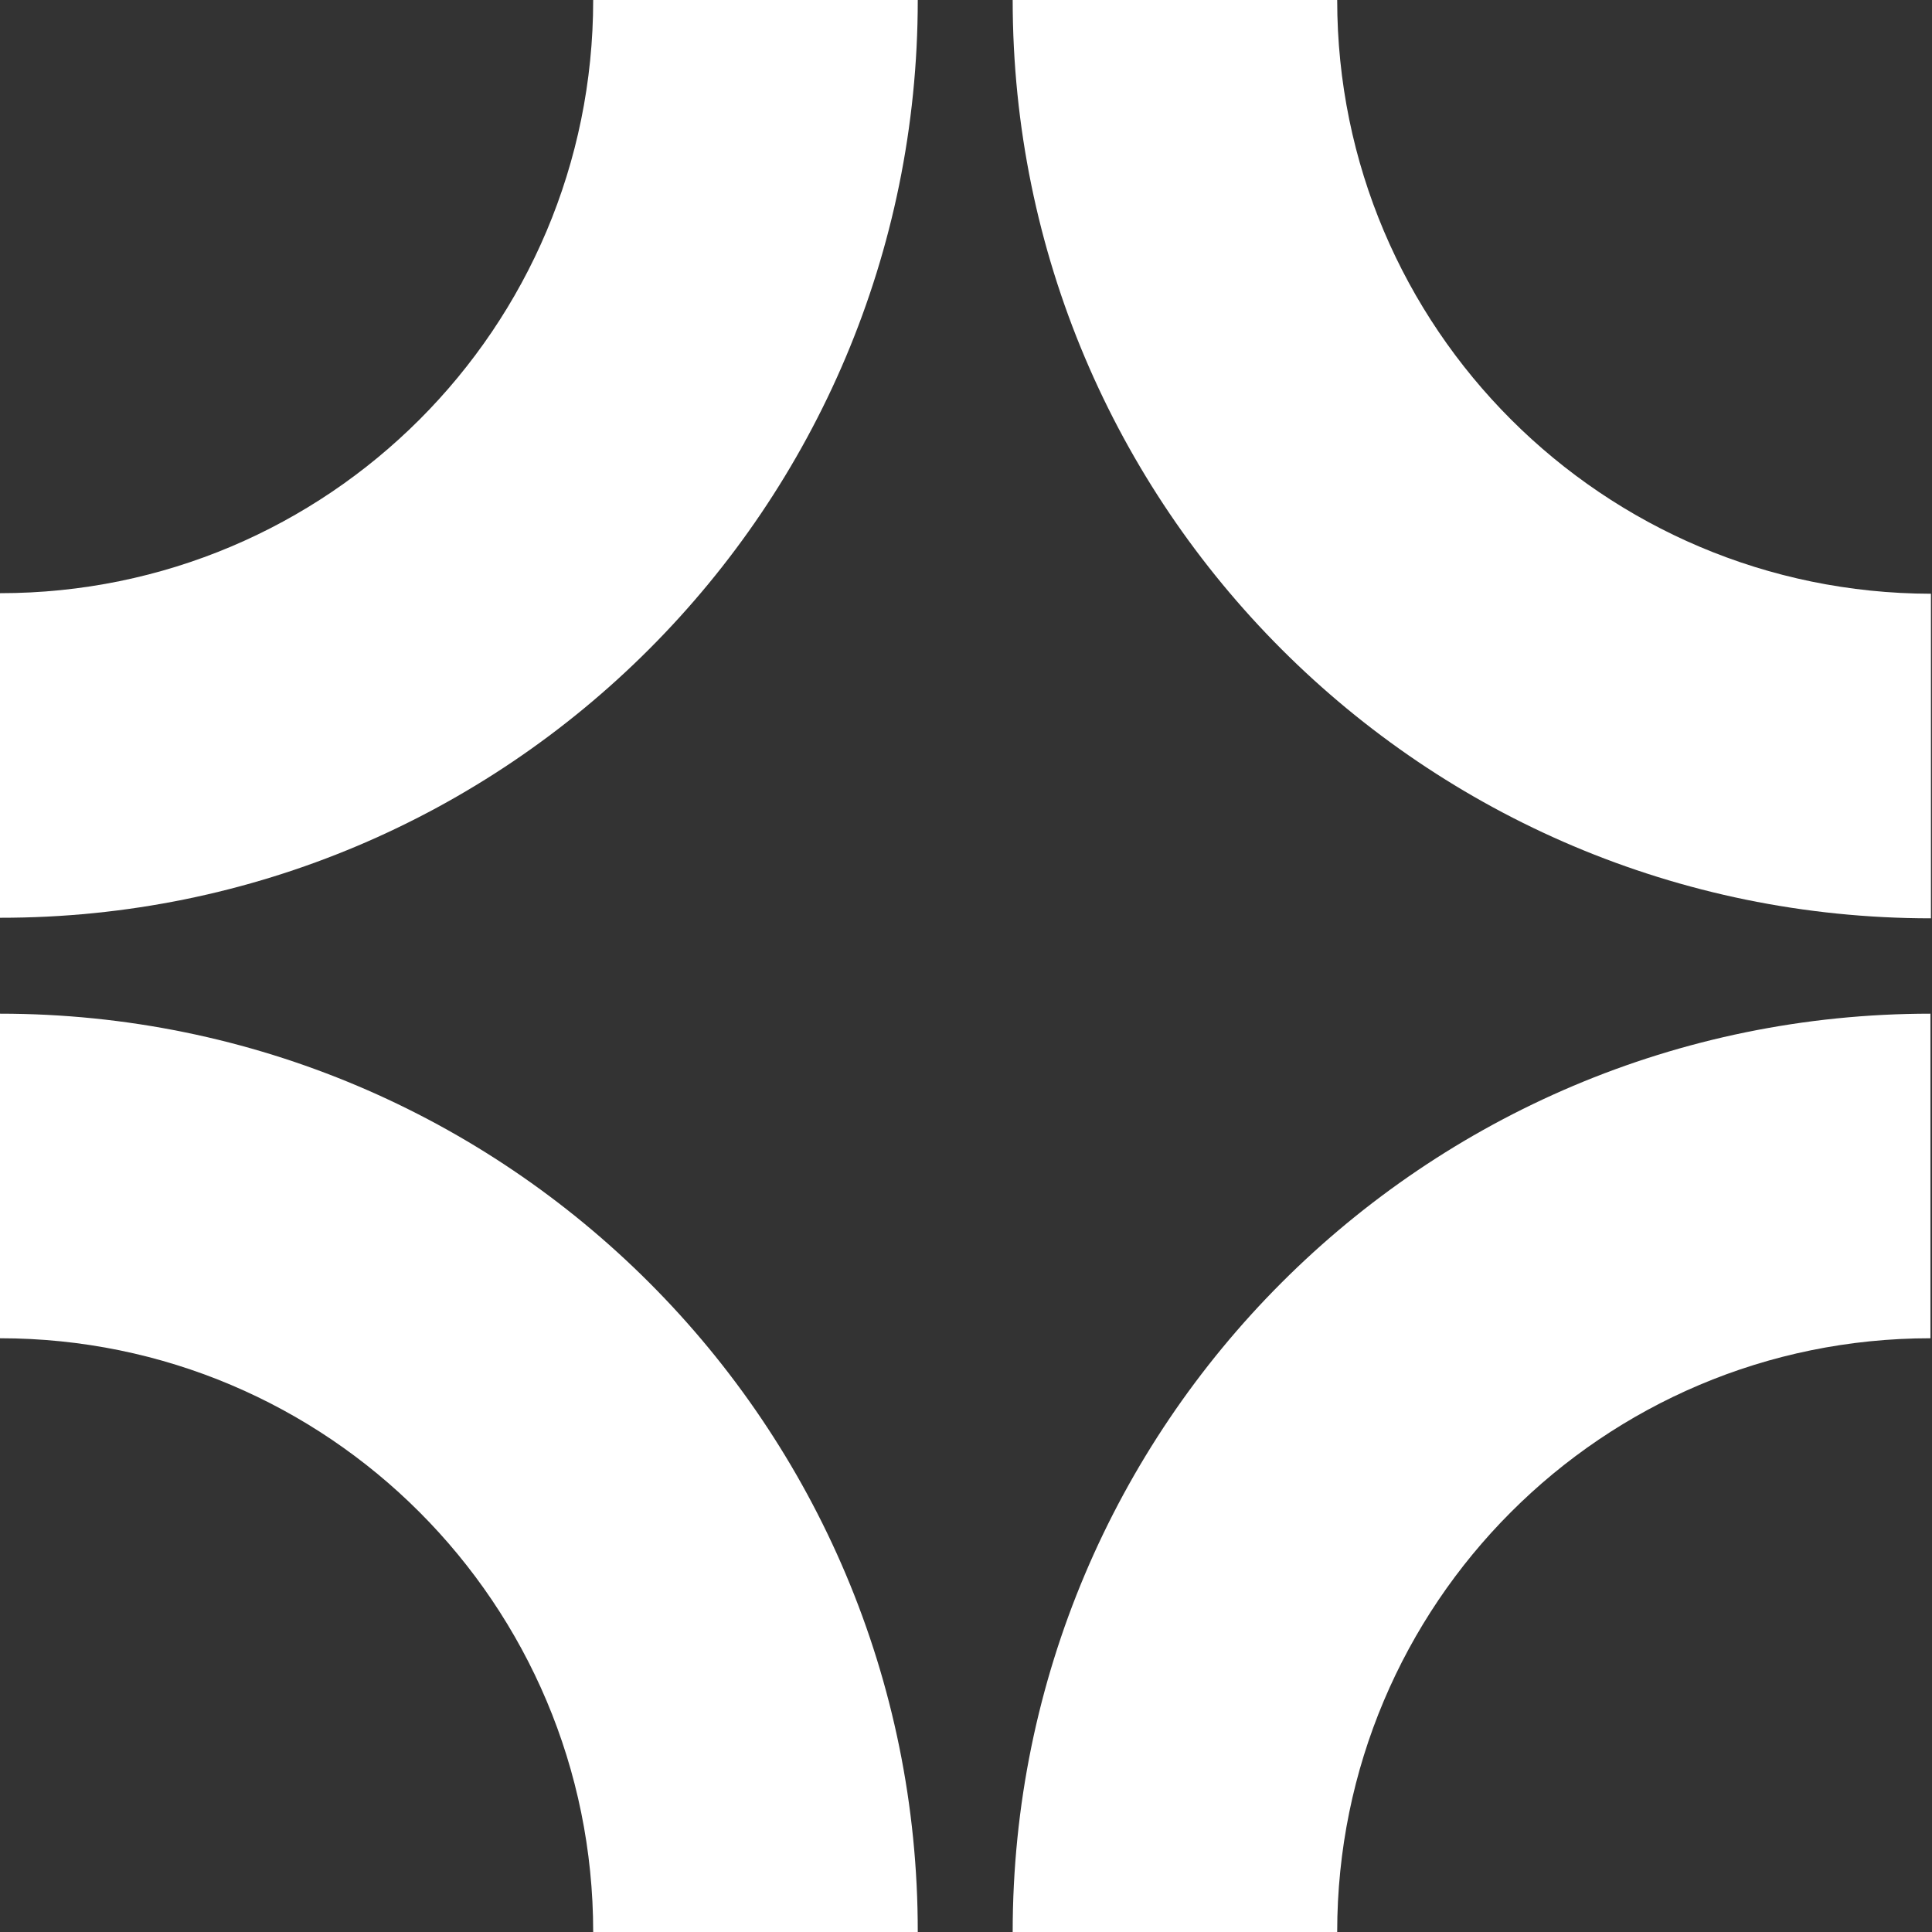
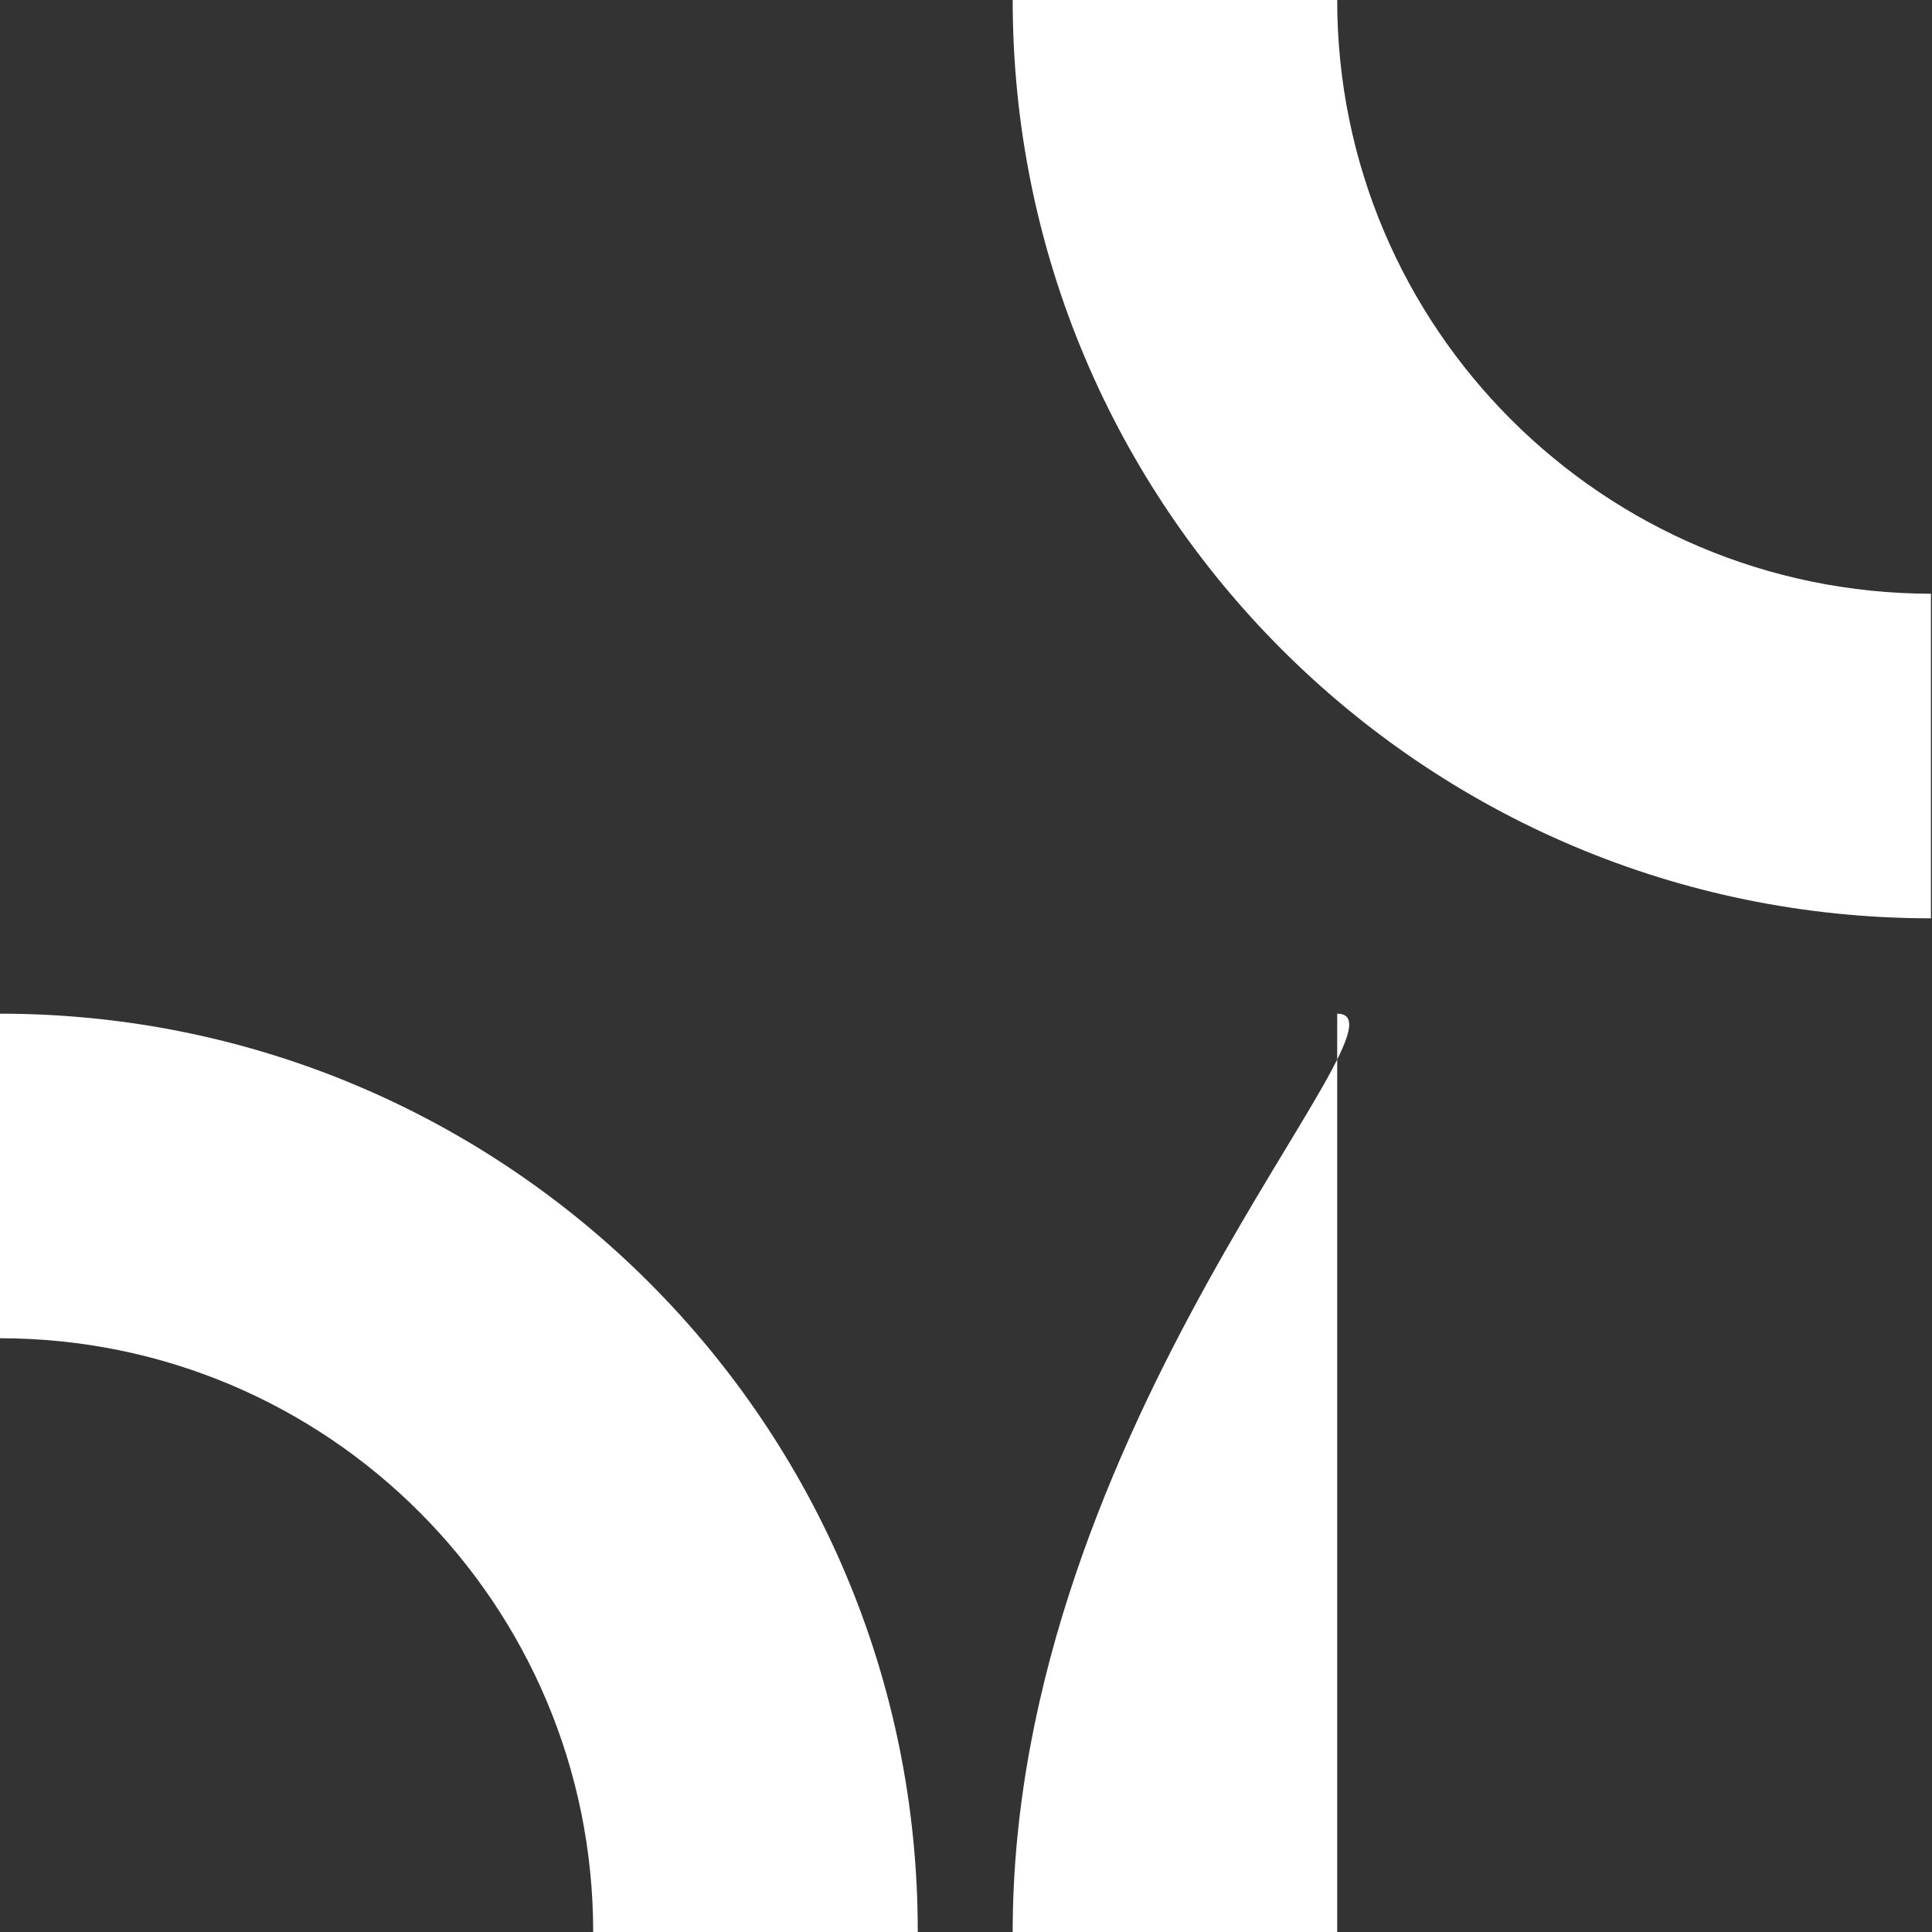
<svg xmlns="http://www.w3.org/2000/svg" width="31" height="31" viewBox="0 0 31 31" fill="none">
  <rect x="0" y="0" width="31" height="31" fill="#333333" stroke="none" />
-   <path d="M14.726 0H9.518C9.518 5.261 5.261 9.518 0 9.518V14.726C8.137 14.735 14.726 8.137 14.726 0Z" fill="white" />
  <path d="M0 16.265V21.473C5.261 21.473 9.518 25.739 9.518 31H14.726C14.735 22.862 8.137 16.265 0 16.265Z" fill="white" />
  <path d="M21.456 0H16.249C16.249 8.137 22.846 14.735 30.983 14.735V9.527C25.723 9.518 21.456 5.261 21.456 0Z" fill="white" />
-   <path d="M16.249 31H21.456C21.456 25.739 25.714 21.473 30.975 21.473V16.265C22.846 16.265 16.249 22.862 16.249 31Z" fill="white" />
+   <path d="M16.249 31H21.456V16.265C22.846 16.265 16.249 22.862 16.249 31Z" fill="white" />
</svg>